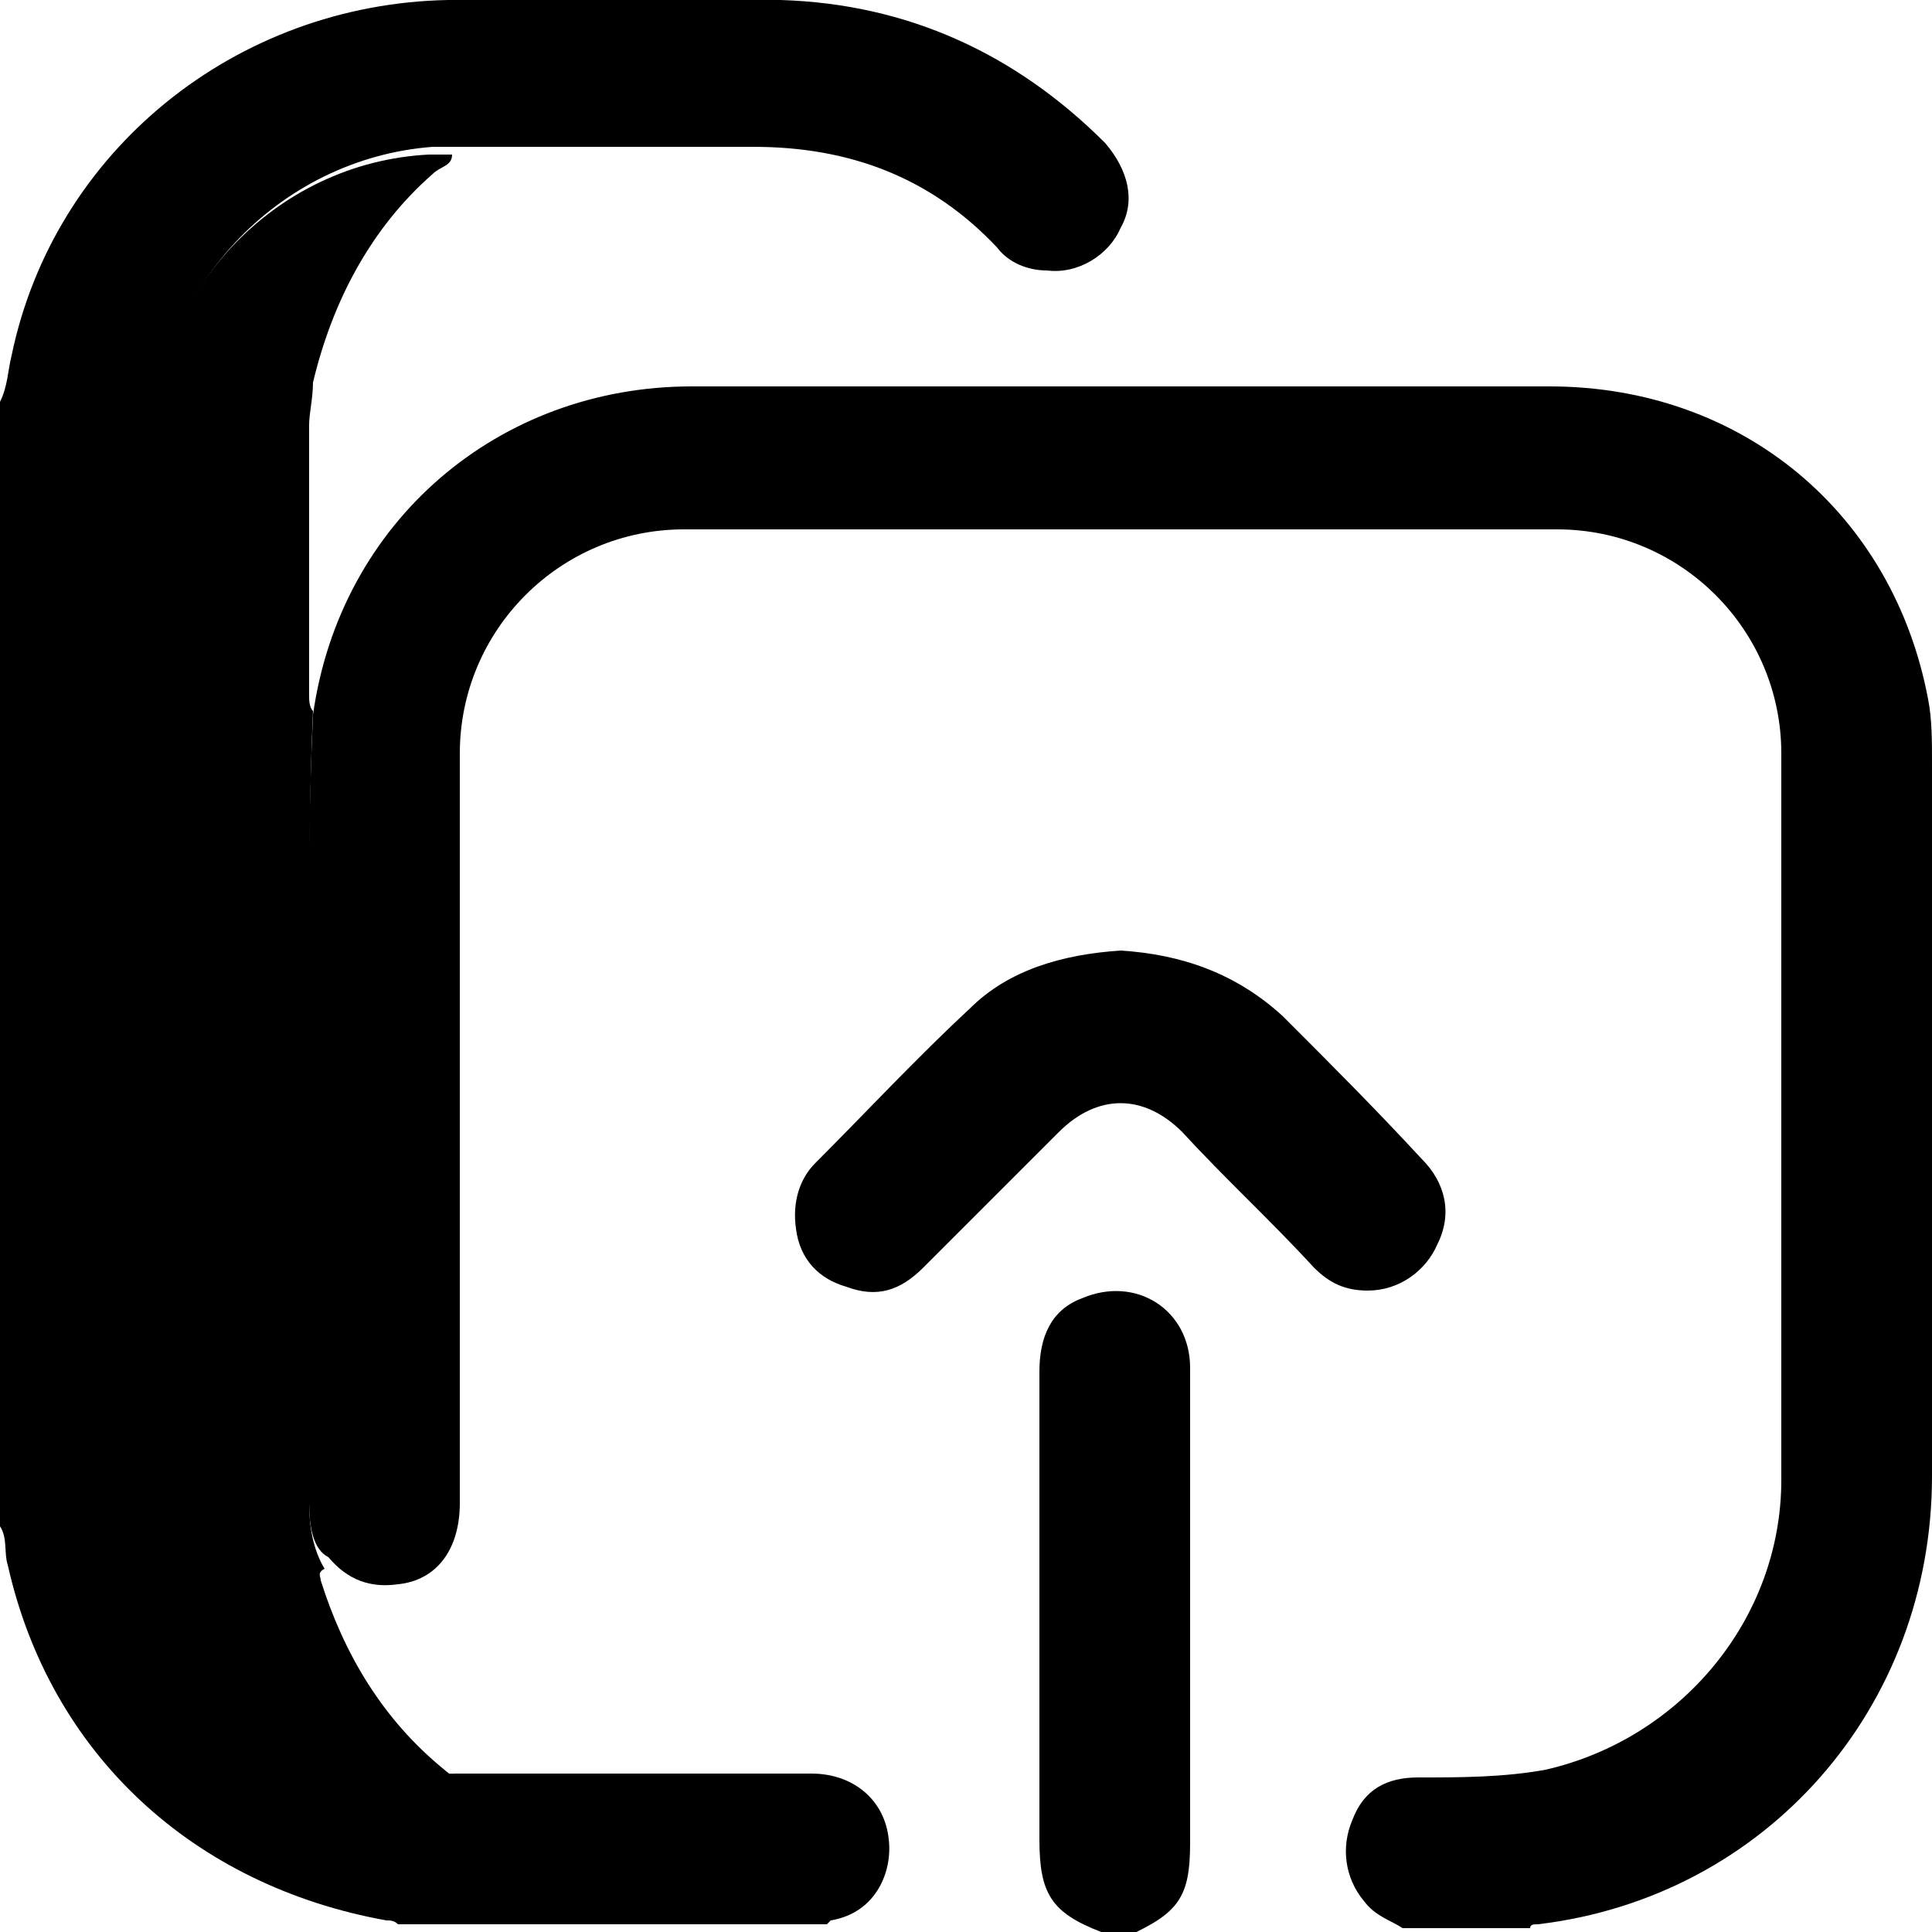
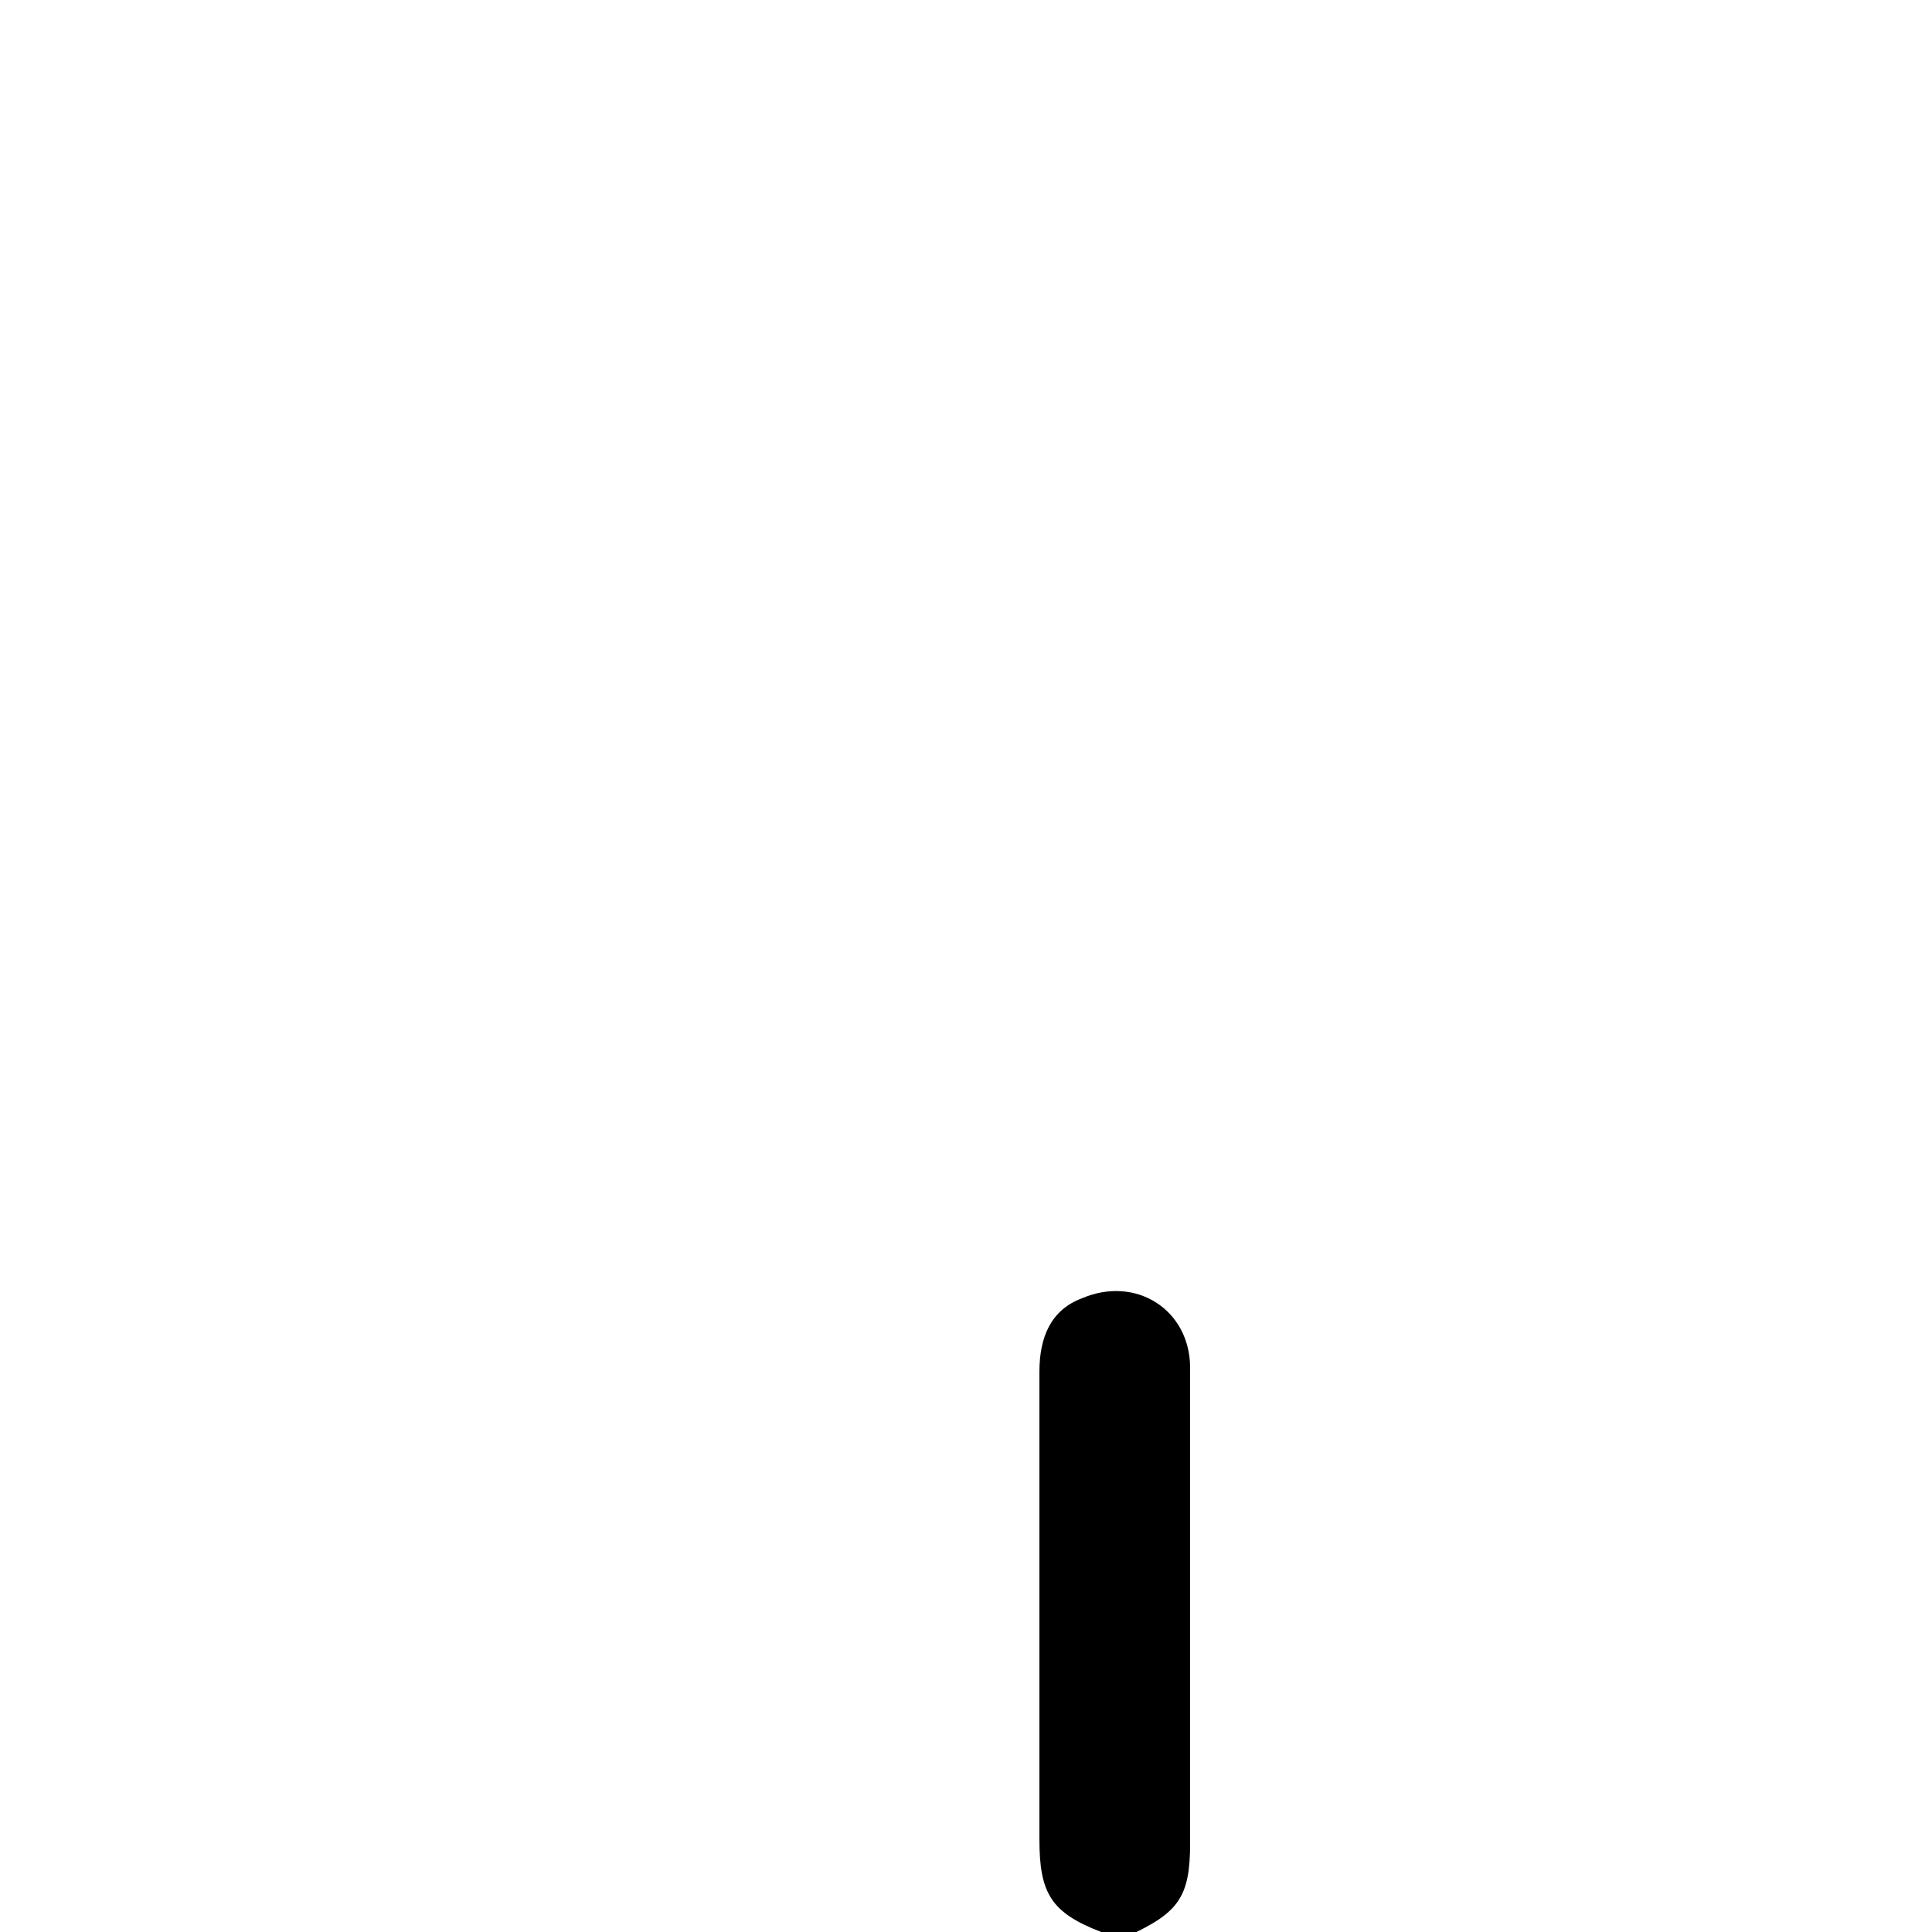
<svg xmlns="http://www.w3.org/2000/svg" version="1.1" id="Layer_1" x="0px" y="0px" viewBox="0 0 50 50" style="enable-background:new 0 0 50 50;" xml:space="preserve">
-   <path class="fill-indigo" d="M8.1,18.5c0.7-5,4.8-8.5,9.8-8.5c7.4,0,14.8,0,22.2,0c5,0,8.9,3.3,9.8,8.1c0.1,0.5,0.1,1.1,0.1,1.6  c0,6.2,0,12.3,0,18.5c0,6-4.3,10.9-10.2,11.6c-0.1,0-0.2,0-0.2,0.1c-1.1,0-2.2,0-3.3,0c-0.3-0.2-0.7-0.3-1-0.7  c-0.5-0.6-0.6-1.4-0.3-2.1c0.3-0.8,0.9-1.1,1.7-1.1c1.1,0,2.2,0,3.3-0.2c3.5-0.8,6.1-3.9,6.1-7.5c0-6.3,0-12.5,0-18.8  c0-3.2-2.6-5.8-5.8-5.8c-7.5,0-15,0-22.6,0c-3.2,0-5.8,2.6-5.8,5.8c0,6.5,0,12.9,0,19.4c0,1.2-0.6,2-1.6,2.1  c-0.7,0.1-1.3-0.1-1.8-0.7C8.1,40.1,8,39.5,8,38.9c0-2.3,0-4.7,0-7C8,27.4,7.9,22.9,8.1,18.5z" />
-   <path class="fill-indigo" d="M0,10.4C0.2,10,0.2,9.6,0.3,9.2C1.4,3.9,6.1,0.1,11.6,0c2.9,0,5.7-0.1,8.6,0c3.3,0.1,6.1,1.4,8.4,3.7  c0.6,0.7,0.8,1.5,0.4,2.2c-0.3,0.7-1.1,1.2-1.9,1.1c-0.5,0-1-0.2-1.3-0.6c-1.7-1.8-3.8-2.6-6.3-2.6c-2.6,0-5.1,0-7.7,0  c-0.2,0-0.4,0-0.6,0c-4,0.3-7.2,3.7-7.2,7.7c0,8.9,0,17.8,0,26.6c0,0.8,0.1,1.6,0.4,2.4c1,3.2,4.3,5.5,7.4,5.4c2.4,0,4.9,0,7.3,0  c0.6,0,1.3,0,1.9,0c1.1,0,1.9,0.7,2,1.7c0.1,0.8-0.3,1.9-1.5,2.1c0,0,0,0-0.1,0.1c-3.7,0-7.4,0-11.1,0c-0.1-0.1-0.2-0.1-0.3-0.1  c-5-0.9-8.7-4.3-9.8-9.2c-0.1-0.3,0-0.7-0.2-1C0,29.9,0,20.1,0,10.4z" />
  <path class="fill-accent" d="M28.5,50c-1.3-0.5-1.6-1-1.6-2.4c0-4,0-8.1,0-12.1c0-0.9,0.3-1.6,1.1-1.9c1.4-0.6,2.8,0.3,2.8,1.8  c0,3.3,0,6.5,0,9.8c0,0.8,0,1.7,0,2.5c0,1.4-0.3,1.8-1.6,2.4C29,50,28.8,50,28.5,50z" />
-   <path class="fill-cloud" d="M11.7,46.1c-3.1,0.2-6.4-2.1-7.4-5.4c-0.3-0.8-0.4-1.6-0.4-2.4c0-8.9,0-17.8,0-26.6c0-4.1,3.2-7.5,7.2-7.7  c0.2,0,0.4,0,0.6,0c0,0.3-0.3,0.3-0.5,0.5C9.6,5.9,8.6,7.8,8.1,9.9C8.1,10.3,8,10.7,8,11c0,2.3,0,4.7,0,7c0,0.1,0,0.3,0.1,0.4  c-0.2,4.5,0,9-0.1,13.5c0,2.3,0,4.7,0,7c0,0.6,0.1,1.2,0.4,1.7c-0.2,0.1-0.1,0.2-0.1,0.3c0.6,1.9,1.6,3.6,3.2,4.9  C11.6,45.9,11.7,45.9,11.7,46.1z" />
-   <path class="fill-accent" d="M29,24.6c1.6,0.1,3,0.6,4.2,1.7c1.2,1.2,2.4,2.4,3.6,3.7c0.6,0.6,0.8,1.4,0.4,2.2c-0.3,0.7-1,1.2-1.8,1.2  c-0.6,0-1-0.2-1.4-0.6c-1.1-1.2-2.3-2.3-3.4-3.5c-1-1-2.2-1-3.2,0c-1.2,1.2-2.3,2.3-3.5,3.5c-0.6,0.6-1.2,0.8-2,0.5  c-0.7-0.2-1.2-0.7-1.3-1.5c-0.1-0.7,0.1-1.3,0.5-1.7c1.3-1.3,2.6-2.7,4-4C26.1,25.1,27.5,24.7,29,24.6z" />
</svg>